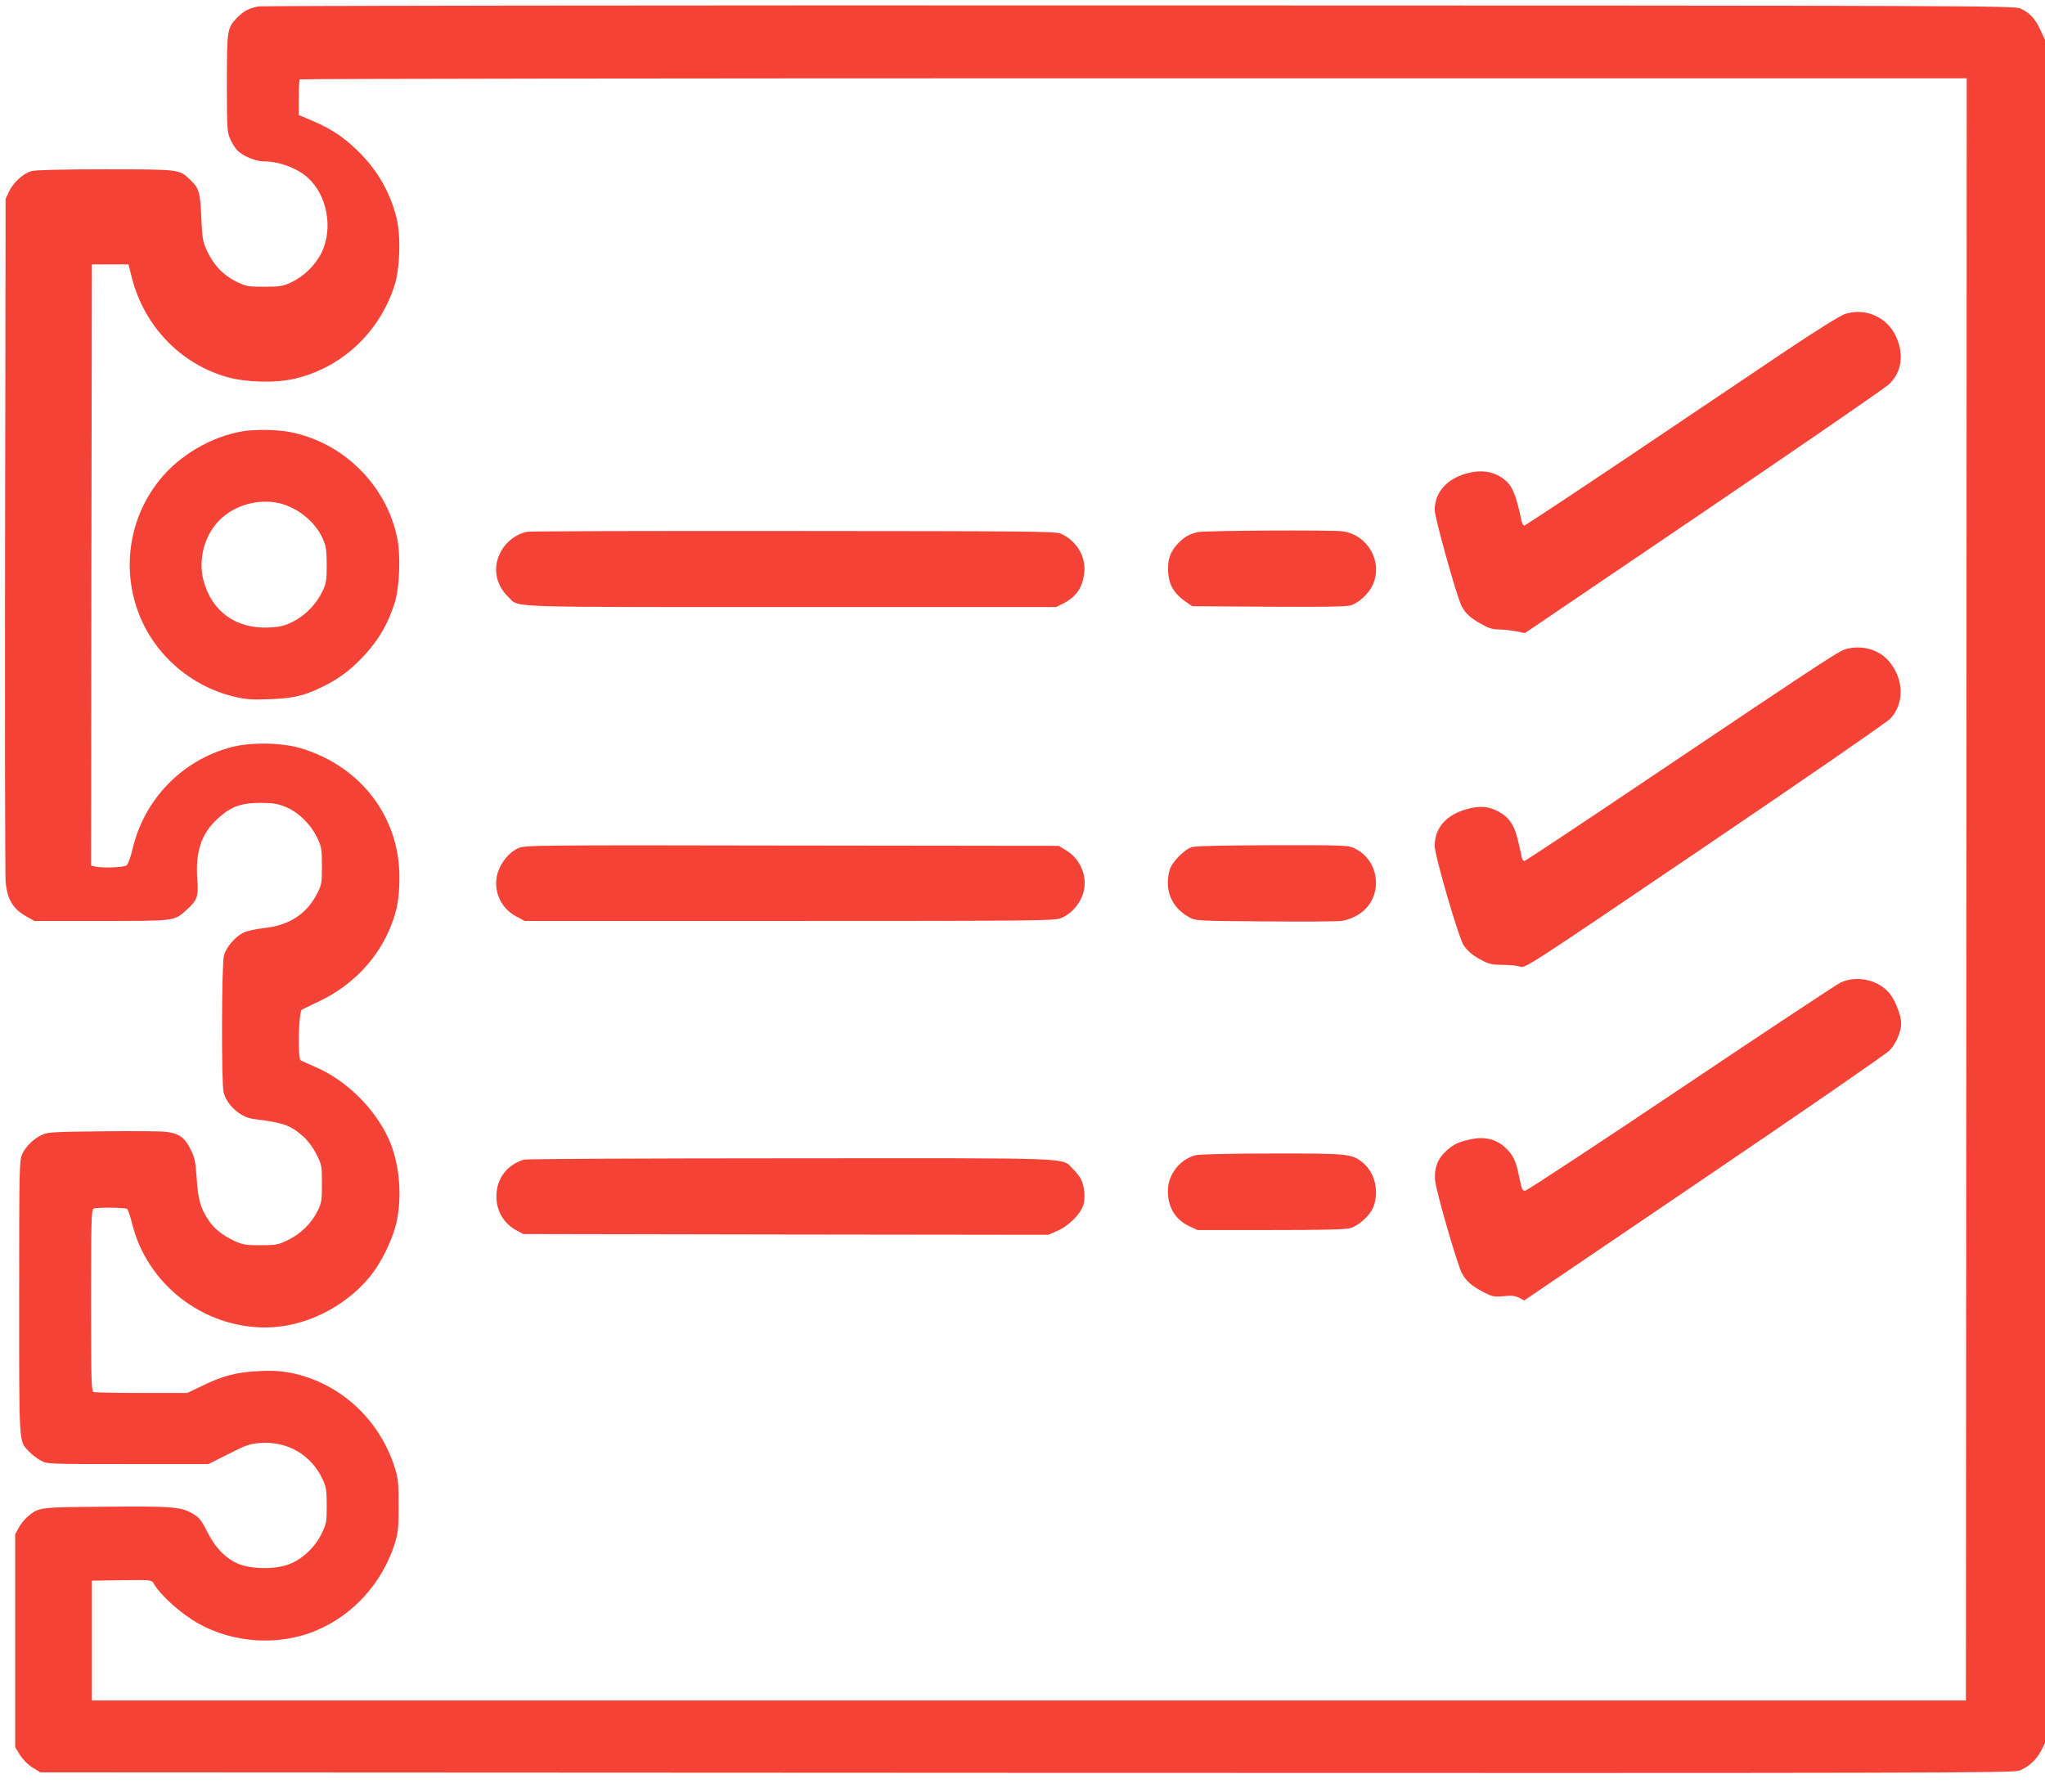
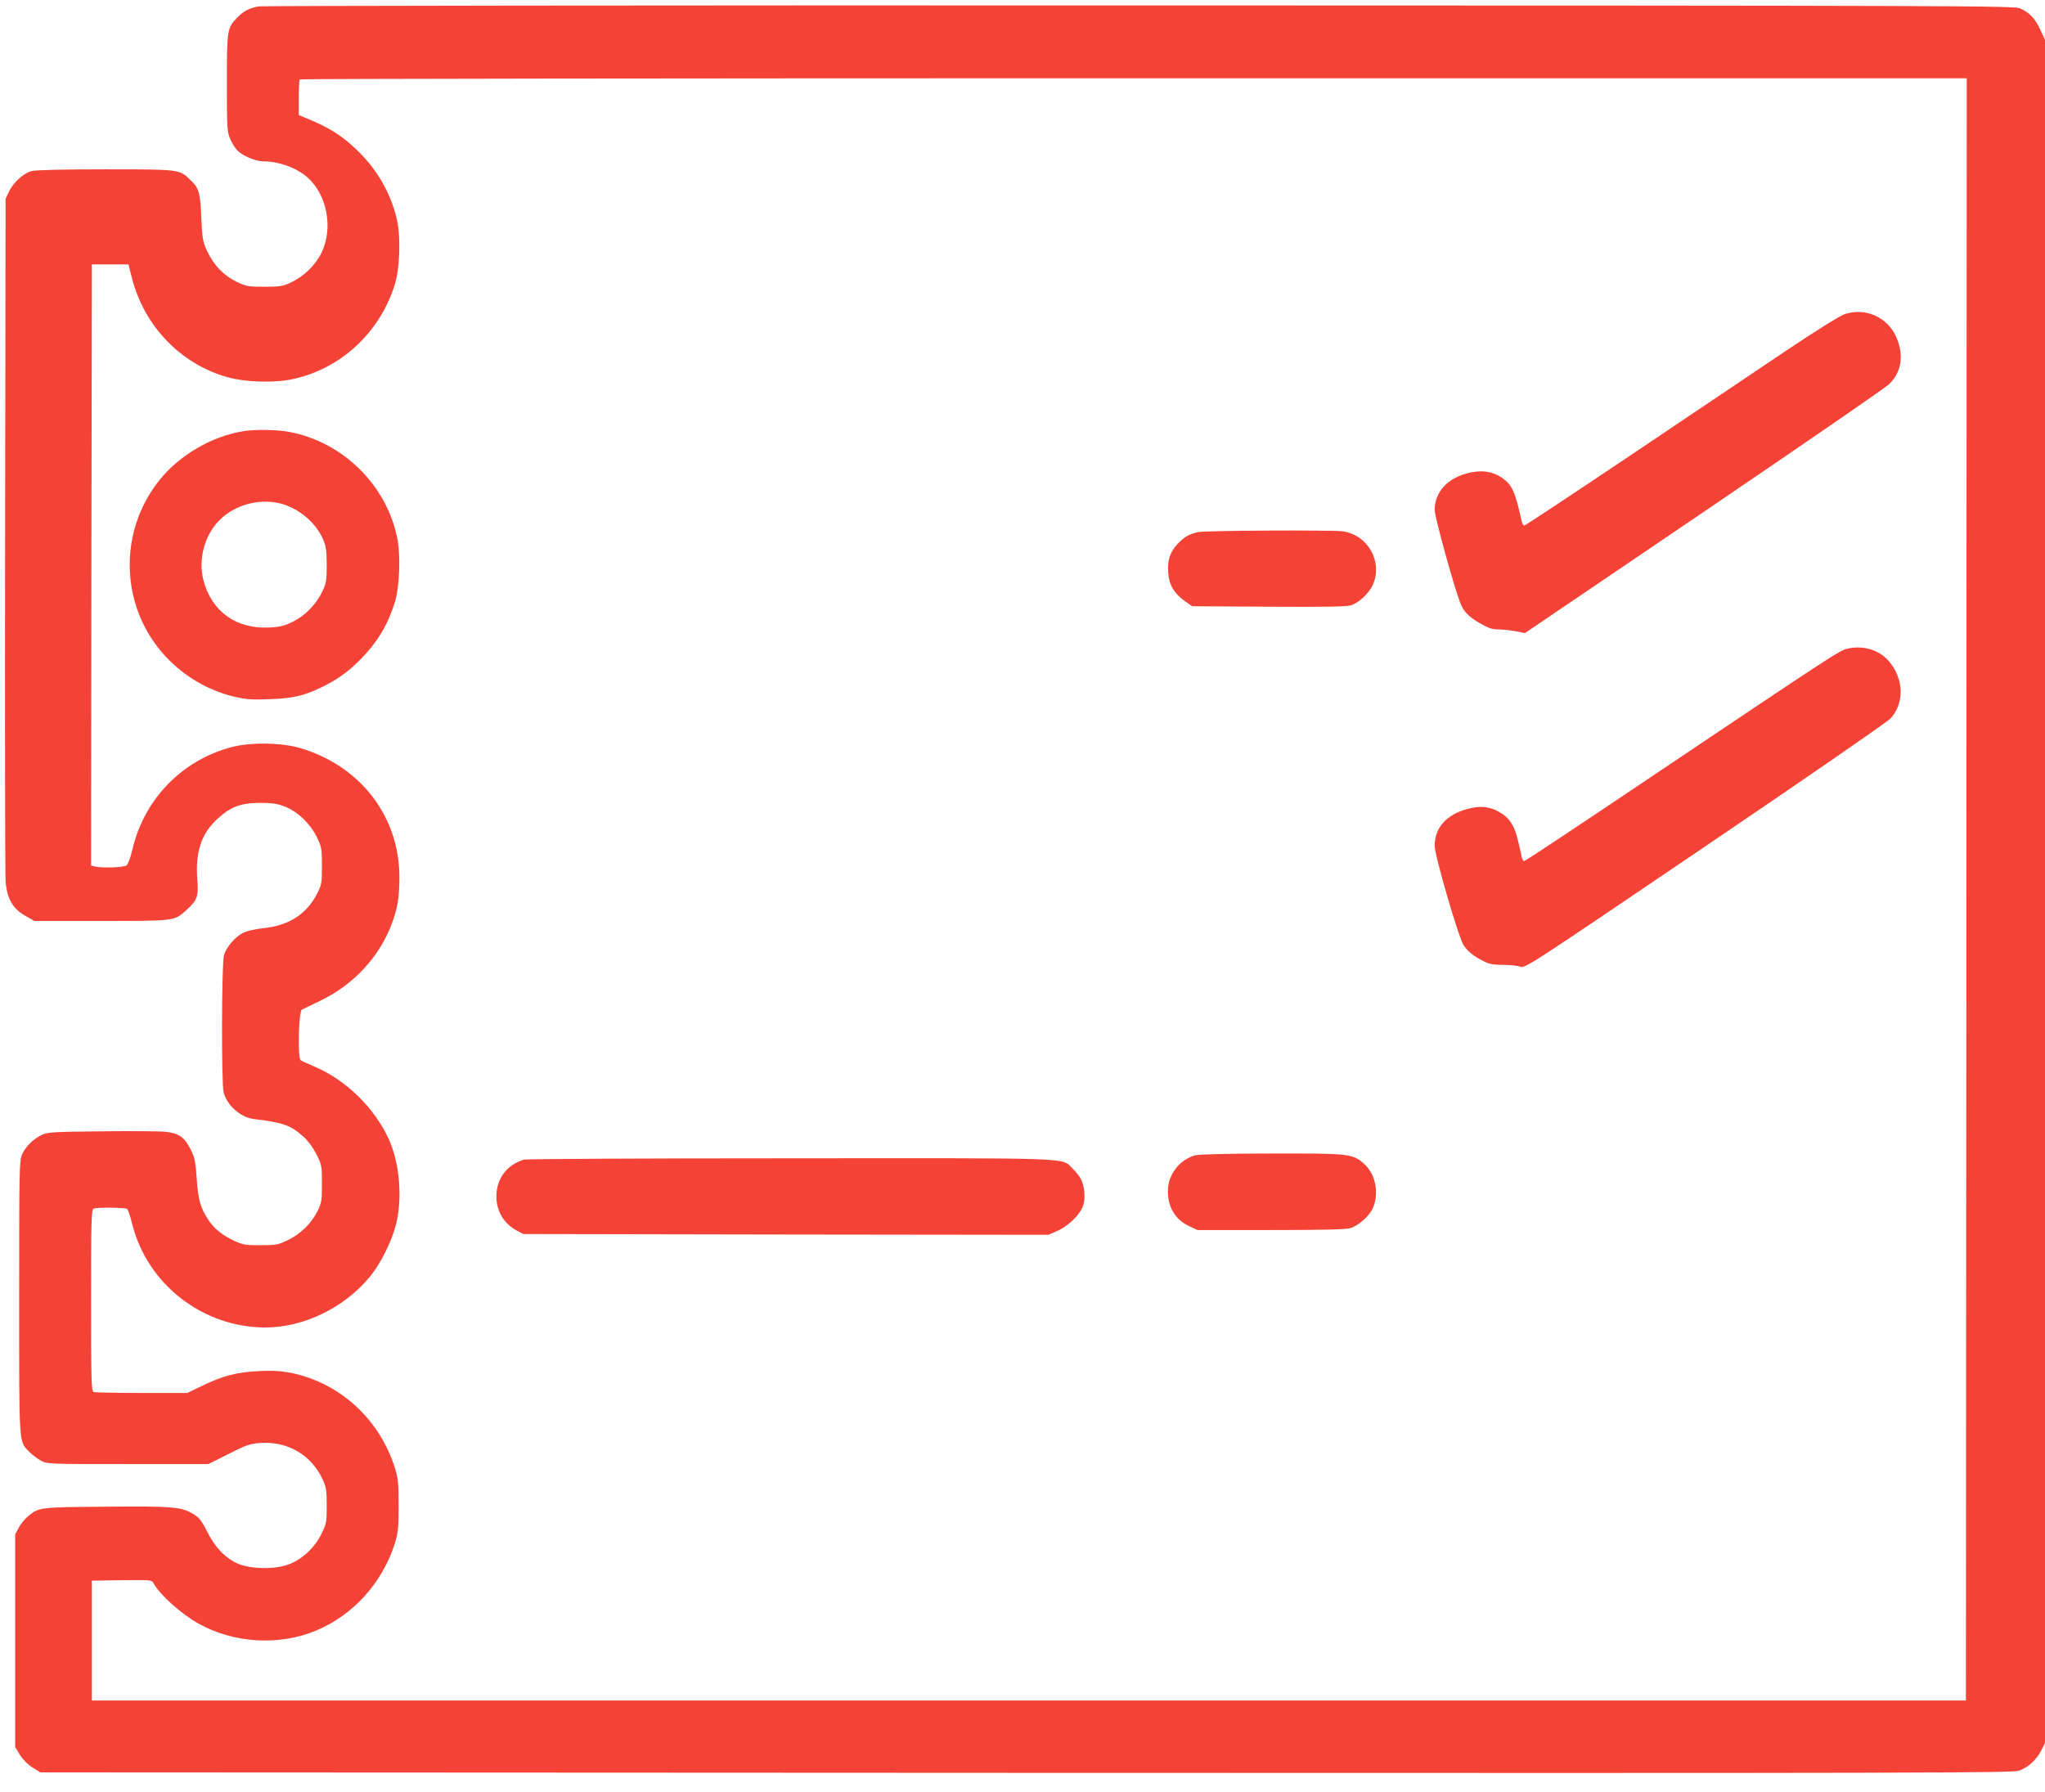
<svg xmlns="http://www.w3.org/2000/svg" version="1.0" width="1280pt" height="1122pt" viewBox="0 0 1280 1122" preserveAspectRatio="xMidYMid meet">
  <g transform="translate(0,1122) scale(0.1,-0.1)" fill="#f44336" stroke="none">
    <path d="M1619 11180 c-58 -10 -96 -30 -136 -72 -61 -63 -63 -76 -63 -410 0 -283 2 -306 21 -348 11 -25 30 -56 42 -69 32 -35 116 -71 164 -71 98 0 208 -40 277 -100 124 -109 163 -320 88 -473 -38 -77 -111 -148 -190 -185 -51 -24 -69 -27 -167 -27 -104 0 -114 2 -176 32 -81 40 -140 102 -182 190 -28 61 -31 77 -37 212 -7 160 -14 183 -72 238 -66 63 -64 63 -530 63 -267 0 -437 -4 -461 -11 -51 -14 -115 -73 -141 -129 l-21 -45 -3 -2095 c-2 -1152 0 -2132 3 -2177 9 -109 45 -172 125 -217 l55 -31 420 0 c468 0 454 -2 535 71 65 59 73 82 65 189 -13 171 25 286 125 378 83 77 147 101 270 101 75 0 107 -5 152 -23 81 -31 159 -106 200 -189 31 -64 33 -72 33 -182 0 -107 -2 -119 -29 -172 -66 -130 -177 -202 -335 -218 -55 -6 -107 -18 -130 -30 -50 -25 -104 -89 -119 -139 -15 -49 -17 -809 -2 -861 22 -81 107 -155 188 -165 188 -23 229 -38 312 -111 31 -29 61 -70 82 -112 32 -64 33 -72 33 -182 0 -106 -2 -120 -28 -172 -38 -77 -107 -144 -187 -182 -60 -29 -73 -31 -170 -31 -93 0 -111 3 -163 27 -78 37 -129 78 -166 136 -47 73 -61 125 -70 256 -7 104 -12 130 -38 181 -37 75 -74 101 -156 110 -34 4 -213 5 -397 3 -296 -3 -340 -5 -375 -21 -53 -24 -103 -72 -126 -122 -18 -38 -19 -83 -19 -898 0 -946 -3 -896 63 -965 18 -19 50 -43 72 -55 39 -22 46 -22 545 -22 l505 0 125 63 c112 57 133 64 200 69 169 12 317 -74 388 -225 24 -51 27 -69 27 -167 0 -105 -2 -114 -33 -177 -40 -83 -119 -158 -200 -189 -83 -34 -232 -33 -317 0 -80 32 -149 103 -200 206 -33 66 -48 85 -85 107 -73 45 -128 50 -548 46 -421 -3 -419 -3 -490 -63 -18 -15 -43 -46 -55 -69 l-22 -41 0 -666 0 -666 30 -49 c19 -30 49 -60 79 -79 l49 -30 6171 -3 c5704 -2 6174 -1 6215 14 58 22 107 67 137 125 l24 48 0 5331 0 5330 -29 63 c-32 70 -67 108 -126 134 -38 17 -262 18 -5510 19 -3008 1 -5491 -2 -5516 -6z m10689 -5527 l-3 -5078 -5865 0 -5865 0 0 375 0 375 187 3 c174 2 188 1 197 -16 40 -74 173 -194 284 -256 220 -123 504 -140 734 -44 234 97 416 299 495 548 20 66 23 95 23 235 0 140 -3 169 -23 235 -97 307 -344 533 -651 596 -64 12 -113 15 -200 11 -137 -6 -226 -29 -357 -93 l-92 -44 -285 0 c-157 0 -292 3 -301 6 -14 6 -16 65 -16 574 0 509 2 568 16 574 22 9 197 7 210 -2 5 -4 20 -47 32 -96 95 -377 443 -647 836 -646 240 1 494 125 653 320 69 85 137 224 163 330 39 165 21 376 -44 523 -88 199 -272 379 -472 462 -38 16 -75 33 -82 38 -20 15 -13 307 8 317 8 4 59 29 112 54 206 98 369 271 447 475 39 101 51 173 51 300 0 378 -242 694 -617 807 -119 36 -315 39 -438 6 -308 -83 -543 -326 -616 -639 -11 -49 -28 -94 -37 -100 -16 -14 -158 -18 -200 -7 l-22 6 2 1882 3 1881 115 0 114 0 22 -86 c77 -300 303 -536 594 -619 118 -34 303 -39 423 -11 295 68 533 290 627 586 34 108 40 312 11 425 -41 162 -123 301 -247 421 -101 96 -175 142 -336 207 l-28 12 0 108 c0 60 3 112 7 115 3 4 2352 7 5220 7 l5213 0 -2 -5077z" />
    <path d="M11547 9254 c-28 -9 -179 -103 -370 -231 -177 -119 -615 -414 -974 -655 -359 -241 -657 -438 -662 -438 -6 0 -13 12 -17 28 -39 181 -60 227 -121 270 -65 44 -138 53 -231 26 -120 -35 -192 -120 -192 -227 0 -42 118 -472 160 -581 20 -53 51 -86 120 -126 54 -31 79 -40 116 -40 25 0 74 -5 108 -11 l61 -12 1115 756 c613 416 1136 776 1162 800 80 75 97 183 47 297 -55 125 -192 186 -322 144z" />
    <path d="M1518 8520 c-195 -33 -393 -149 -517 -302 -265 -327 -250 -800 36 -1108 114 -123 265 -212 428 -251 76 -18 110 -20 220 -16 145 5 214 20 322 72 100 47 177 102 254 182 102 105 165 210 209 348 31 97 39 299 16 408 -68 332 -339 599 -674 663 -79 15 -217 17 -294 4z m230 -450 c114 -27 221 -113 270 -217 23 -51 26 -71 27 -168 0 -99 -3 -116 -27 -167 -37 -79 -108 -152 -185 -190 -53 -26 -80 -33 -147 -36 -207 -11 -360 99 -412 293 -35 131 5 285 101 380 93 93 242 135 373 105z" />
-     <path d="M3298 7891 c-64 -13 -128 -60 -161 -120 -55 -98 -38 -209 45 -288 70 -68 -66 -63 1768 -63 l1661 0 42 21 c84 42 126 104 134 199 9 99 -50 195 -146 239 -33 15 -185 16 -1671 17 -899 1 -1652 -1 -1672 -5z" />
    <path d="M7497 7889 c-56 -13 -89 -33 -129 -77 -46 -51 -61 -99 -56 -178 5 -75 37 -130 107 -179 l43 -30 476 -3 c330 -2 489 0 515 8 51 15 116 75 140 130 64 144 -32 312 -189 334 -71 9 -863 5 -907 -5z" />
    <path d="M11562 7159 c-49 -12 -88 -37 -1224 -800 -432 -291 -791 -529 -797 -529 -6 0 -13 10 -16 23 -2 12 -11 52 -20 90 -26 118 -62 168 -145 206 -52 24 -105 26 -175 7 -131 -35 -205 -117 -205 -231 0 -61 147 -566 180 -620 24 -39 63 -71 128 -103 33 -17 61 -22 119 -22 42 0 91 -5 108 -11 31 -12 46 -1 1156 751 626 424 1141 780 1162 802 89 97 84 252 -13 362 -61 69 -160 98 -258 75z" />
-     <path d="M3245 5911 c-58 -26 -111 -90 -130 -156 -32 -108 18 -222 120 -274 l49 -26 1656 0 c1573 0 1657 1 1702 18 56 22 109 77 133 141 39 101 -4 222 -99 281 l-49 30 -1671 2 c-1600 3 -1673 2 -1711 -16z" />
-     <path d="M7460 5917 c-48 -15 -126 -95 -139 -143 -35 -125 12 -237 124 -297 39 -21 51 -22 470 -25 237 -2 453 -1 481 3 32 4 72 19 104 38 161 97 146 339 -25 418 -37 17 -72 19 -510 18 -314 -1 -482 -5 -505 -12z" />
-     <path d="M11522 5070 c-24 -11 -474 -309 -1000 -662 -526 -353 -966 -642 -976 -642 -17 -1 -22 12 -37 86 -21 103 -36 135 -86 183 -53 51 -126 71 -207 55 -83 -16 -117 -32 -164 -75 -53 -47 -75 -105 -70 -181 4 -62 137 -523 168 -584 25 -48 64 -82 136 -119 57 -29 67 -31 126 -25 50 5 71 3 96 -10 l32 -17 1123 762 c617 418 1141 780 1164 803 40 41 73 118 73 170 0 43 -33 133 -65 177 -66 92 -207 127 -313 79z" />
    <path d="M7481 3988 c-99 -28 -171 -122 -171 -224 0 -102 47 -180 134 -220 l51 -24 459 0 c323 0 470 3 498 12 53 16 122 78 143 130 39 96 12 216 -63 278 -70 58 -91 60 -576 59 -255 0 -455 -5 -475 -11z" />
    <path d="M3280 3961 c-108 -33 -173 -119 -173 -231 0 -92 47 -170 127 -213 l41 -22 1643 -3 1644 -2 59 26 c69 31 140 102 159 158 15 45 8 122 -14 165 -9 17 -32 46 -52 65 -73 71 52 66 -1768 65 -903 0 -1652 -4 -1666 -8z" />
  </g>
</svg>